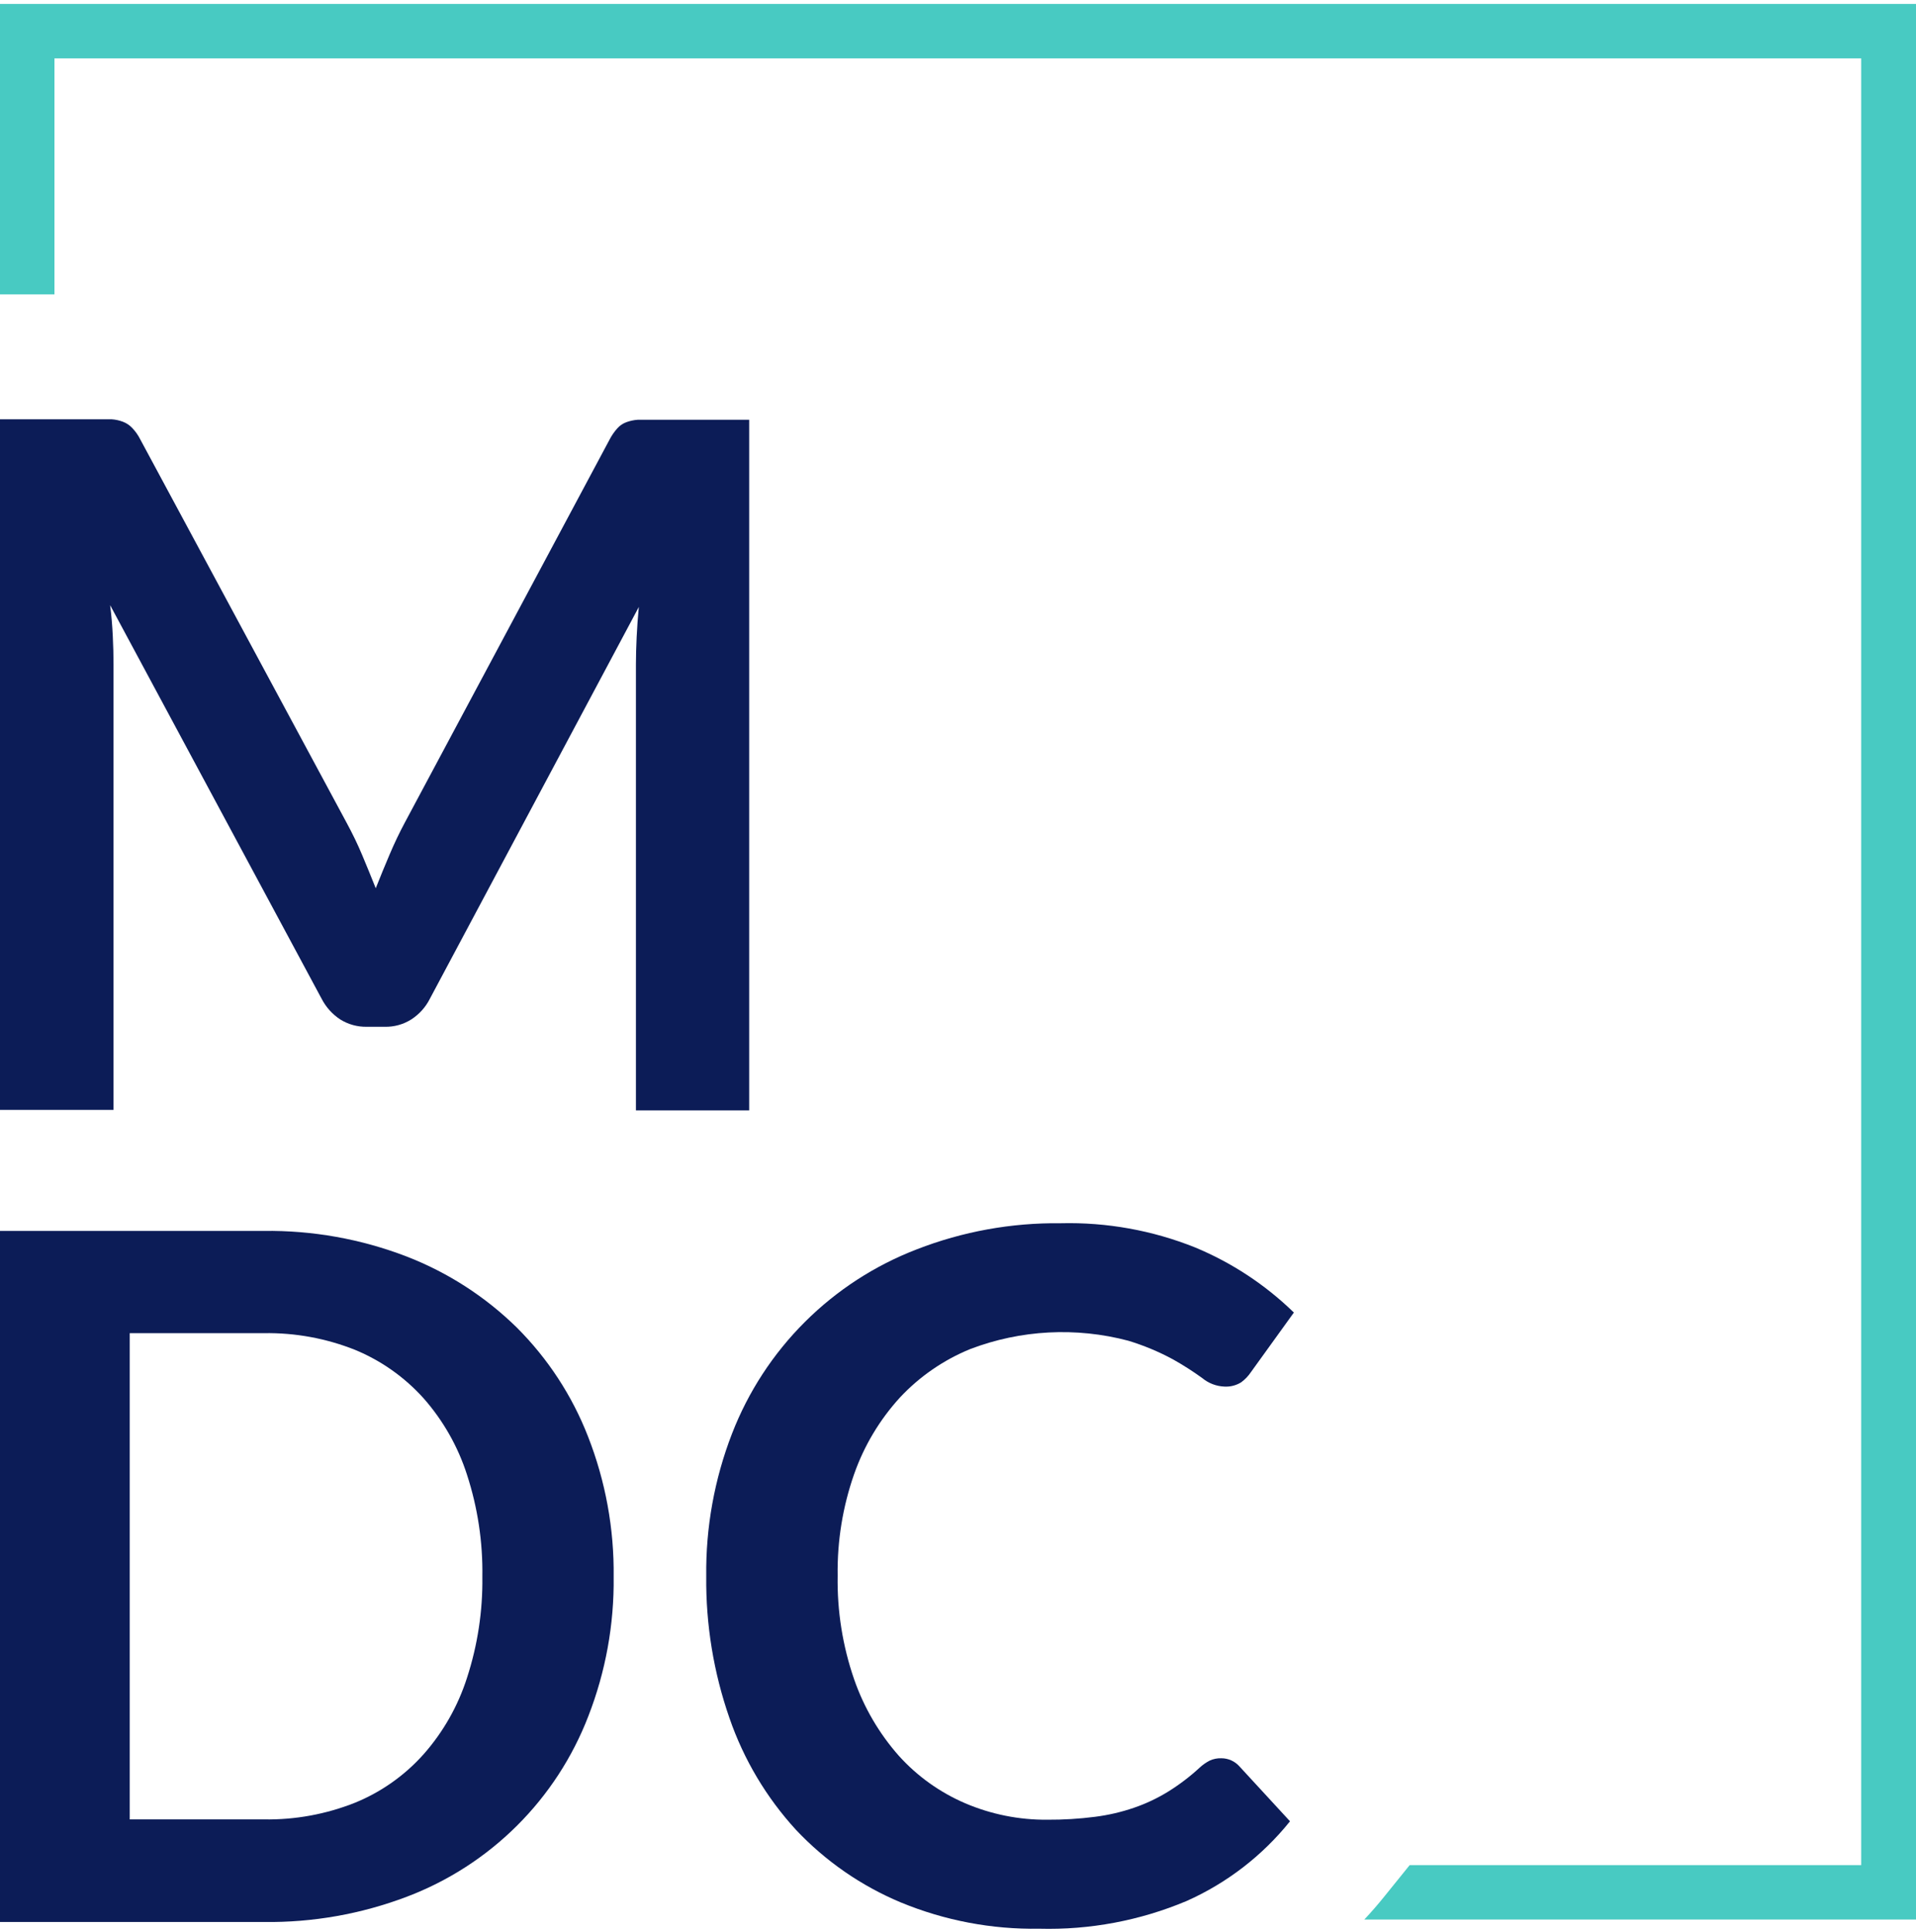
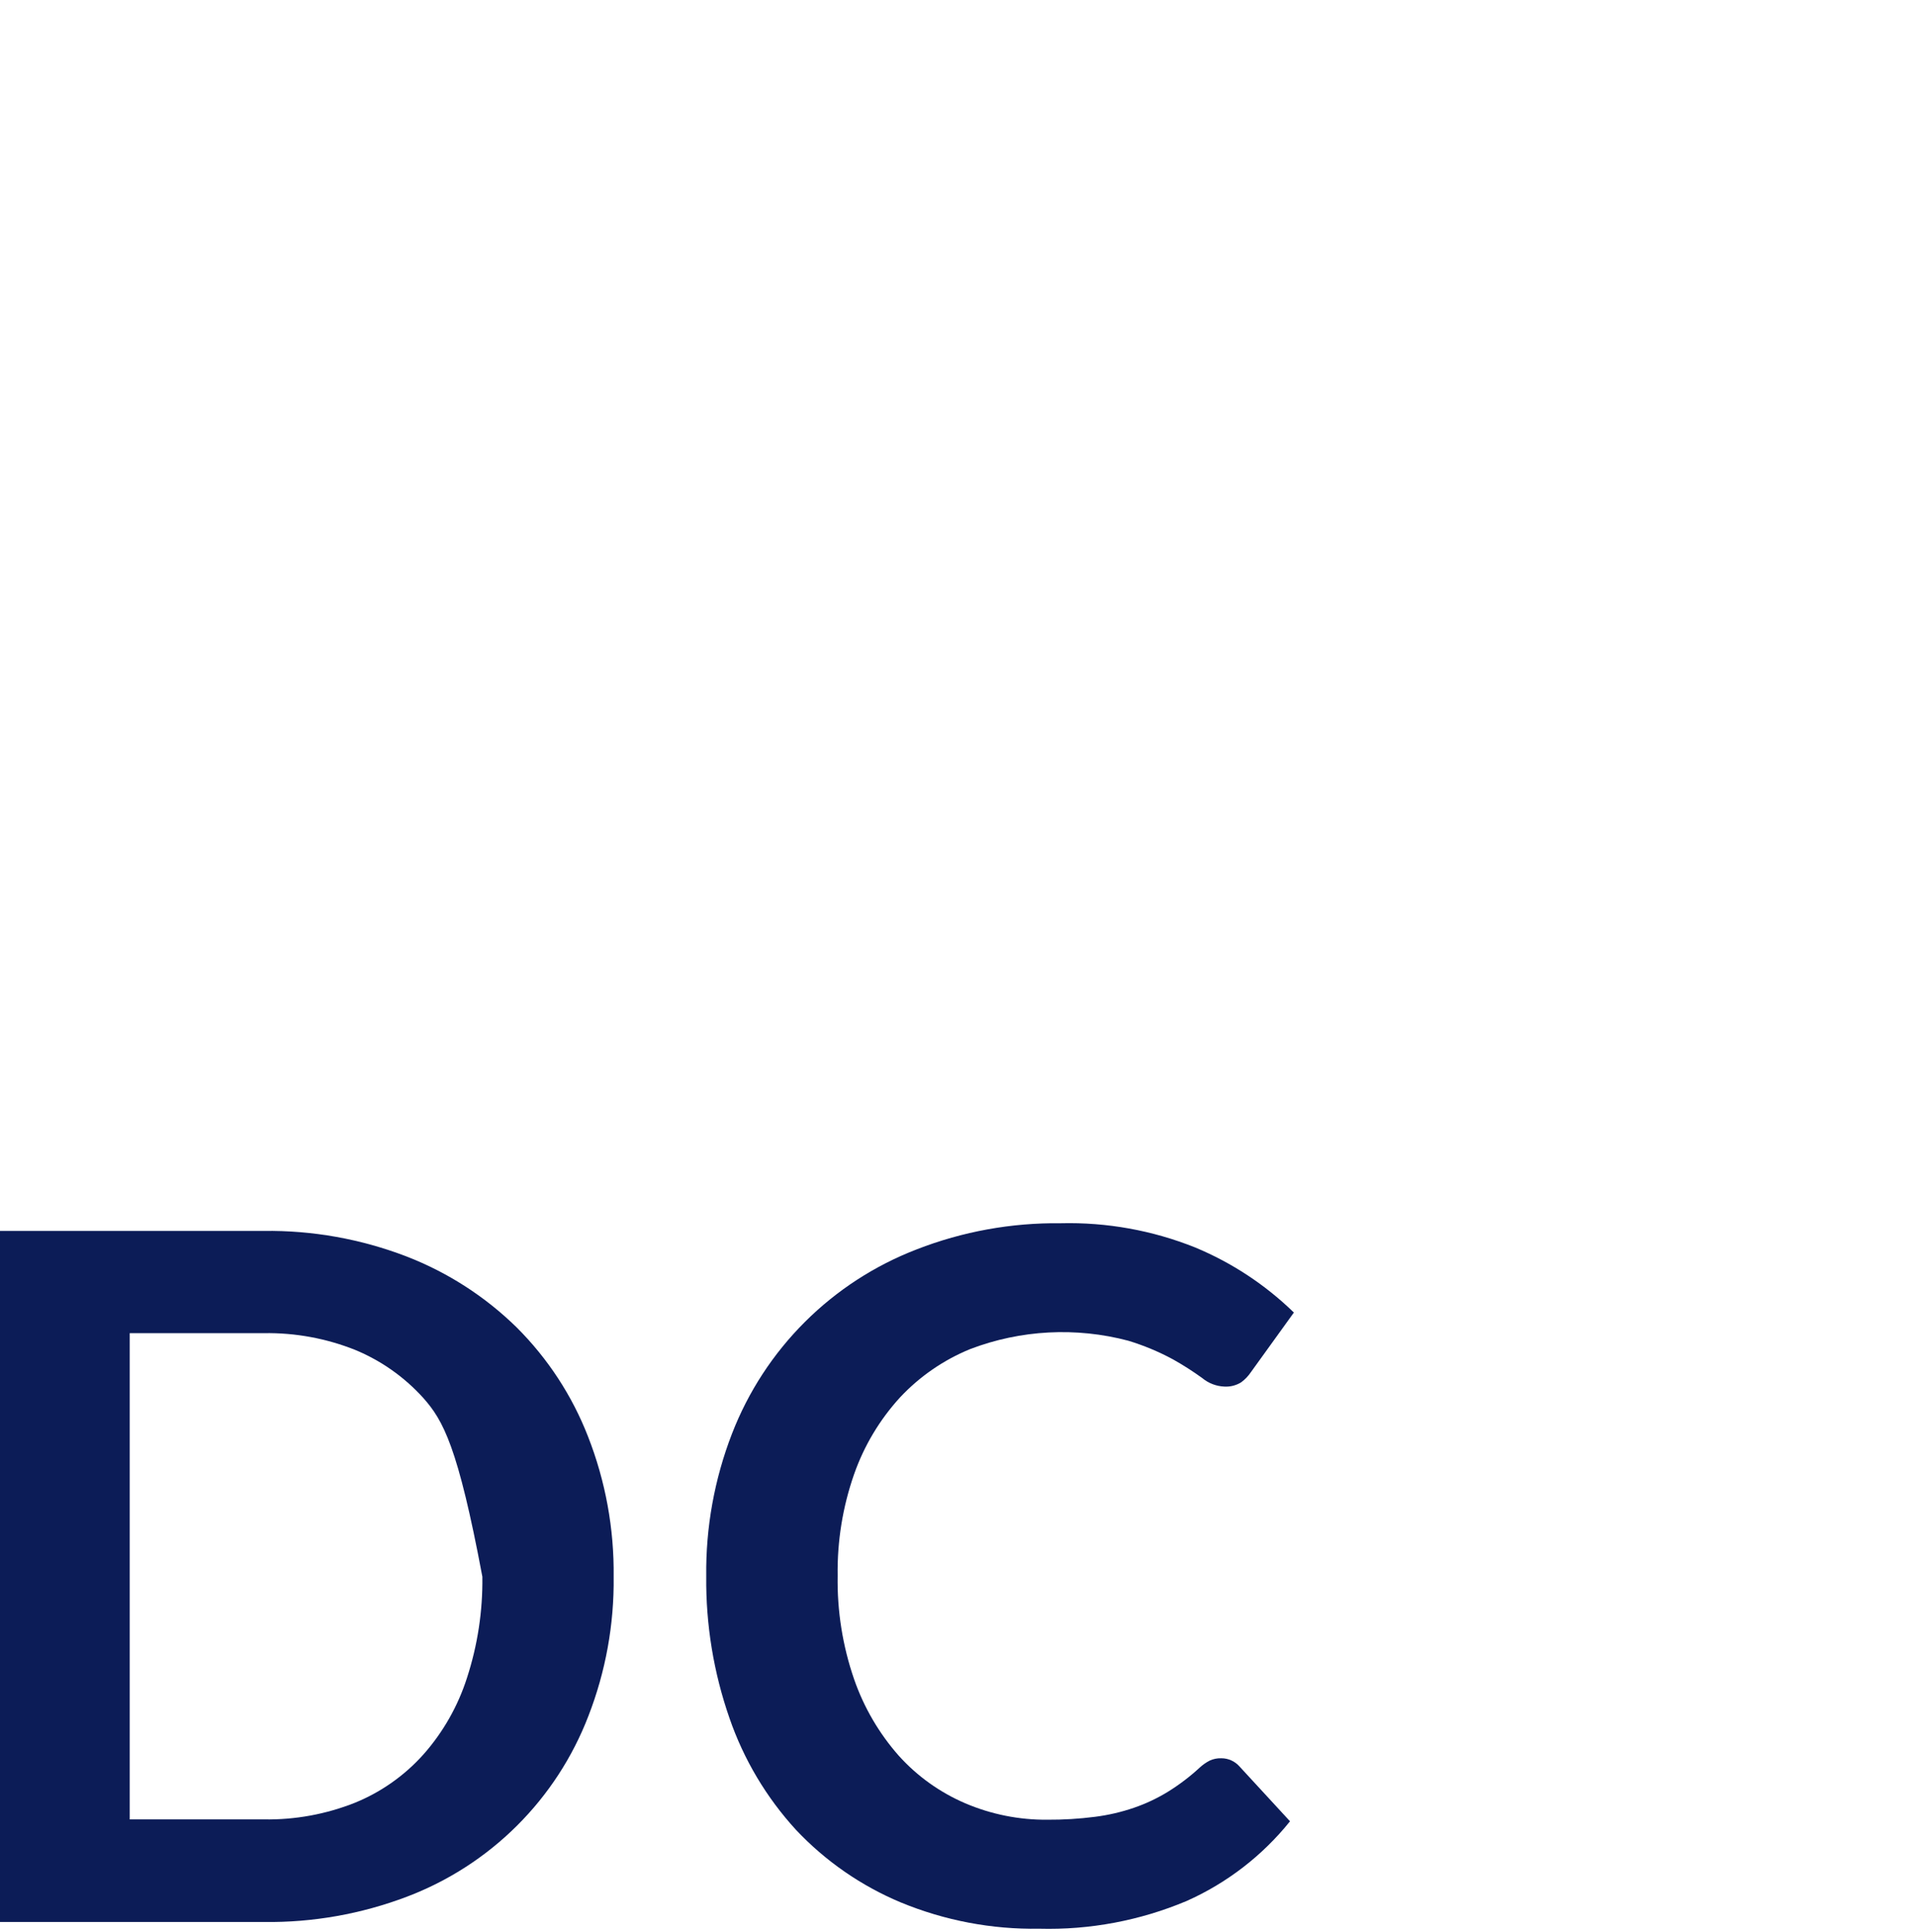
<svg xmlns="http://www.w3.org/2000/svg" width="483" height="487" viewBox="0 0 483 487" fill="none">
-   <path d="M0 0.994V74.211H13.728V14.723H469.181V470.192H355.363L348.957 478.124C347.34 480.137 345.662 482.059 343.924 483.92H483V0.994H0Z" fill="#48CAC2" />
-   <path d="M91.304 215.569C92.463 218.345 93.623 221.151 94.721 223.927C95.85 221.06 97.039 218.193 98.229 215.386C99.419 212.58 100.7 209.896 102.073 207.334L153.628 110.889C154.161 109.842 154.828 108.868 155.611 107.992C156.233 107.292 157.019 106.758 157.899 106.436C158.81 106.098 159.766 105.893 160.736 105.826C161.773 105.826 163.024 105.826 164.457 105.826H188.862V279.927H160.309V167.469C160.309 165.436 160.37 163.148 160.492 160.606C160.614 158.065 160.797 155.533 161.041 153.012L108.387 251.744C107.319 253.881 105.697 255.693 103.69 256.99C101.686 258.261 99.35 258.908 96.978 258.851H92.494C90.113 258.901 87.77 258.255 85.752 256.99C83.759 255.676 82.141 253.869 81.054 251.744L27.76 152.554C28.096 155.177 28.309 157.77 28.431 160.301C28.554 162.833 28.615 165.181 28.615 167.347V279.805H0V105.704H24.405C25.838 105.704 27.089 105.704 28.127 105.704C29.097 105.768 30.053 105.973 30.963 106.314C31.854 106.649 32.657 107.181 33.312 107.87C34.136 108.727 34.825 109.704 35.356 110.767L87.399 207.456C88.864 210.171 90.145 212.794 91.304 215.569Z" fill="#0C1C57" />
-   <path d="M154.695 397.487C154.841 409.5 152.677 421.429 148.32 432.625C144.327 443.008 138.188 452.431 130.303 460.278C122.417 468.126 112.964 474.22 102.561 478.163C91.068 482.526 78.856 484.688 66.564 484.538H0V310.315H66.472C78.771 310.154 90.988 312.338 102.469 316.751C112.868 320.773 122.335 326.876 130.291 334.685C138.11 342.493 144.218 351.841 148.228 362.136C152.642 373.393 154.838 385.397 154.695 397.487ZM121.597 397.487C121.733 388.762 120.424 380.073 117.722 371.775C115.44 364.663 111.711 358.1 106.771 352.498C102 347.191 96.1 343.022 89.504 340.298C82.21 337.397 74.413 335.967 66.564 336.089H32.702V458.673H66.564C74.413 458.795 82.21 457.364 89.504 454.464C96.112 451.761 102.017 447.589 106.771 442.263C111.718 436.666 115.447 430.101 117.722 422.986C120.402 414.756 121.71 406.142 121.597 397.487Z" fill="#0C1C57" />
+   <path d="M154.695 397.487C154.841 409.5 152.677 421.429 148.32 432.625C144.327 443.008 138.188 452.431 130.303 460.278C122.417 468.126 112.964 474.22 102.561 478.163C91.068 482.526 78.856 484.688 66.564 484.538H0V310.315H66.472C78.771 310.154 90.988 312.338 102.469 316.751C112.868 320.773 122.335 326.876 130.291 334.685C138.11 342.493 144.218 351.841 148.228 362.136C152.642 373.393 154.838 385.397 154.695 397.487ZM121.597 397.487C115.44 364.663 111.711 358.1 106.771 352.498C102 347.191 96.1 343.022 89.504 340.298C82.21 337.397 74.413 335.967 66.564 336.089H32.702V458.673H66.564C74.413 458.795 82.21 457.364 89.504 454.464C96.112 451.761 102.017 447.589 106.771 442.263C111.718 436.666 115.447 430.101 117.722 422.986C120.402 414.756 121.71 406.142 121.597 397.487Z" fill="#0C1C57" />
  <path d="M307.866 443.257C308.73 443.255 309.585 443.435 310.374 443.788C311.162 444.14 311.867 444.656 312.442 445.301L325.193 459.148C318.225 467.831 309.283 474.722 299.111 479.249C287.373 484.189 274.716 486.57 261.985 486.233C250.033 486.428 238.167 484.175 227.117 479.615C217.113 475.439 208.101 469.204 200.668 461.314C193.202 453.169 187.491 443.576 183.89 433.131C179.891 421.642 177.909 409.548 178.033 397.383C177.888 385.092 180.093 372.886 184.531 361.422C188.621 350.862 194.875 341.273 202.893 333.273C210.91 325.273 220.512 319.038 231.083 314.969C242.648 310.464 254.973 308.227 267.385 308.381C278.979 308.093 290.511 310.168 301.277 314.481C310.537 318.328 318.984 323.897 326.17 330.891L315.309 345.958C314.65 346.939 313.824 347.795 312.869 348.49C311.617 349.263 310.159 349.635 308.69 349.558C306.62 349.482 304.635 348.72 303.046 347.392C300.686 345.689 298.232 344.12 295.694 342.695C292.108 340.757 288.337 339.183 284.437 337.998C271.254 334.508 257.309 335.244 244.566 340.102C237.859 342.848 231.823 347.01 226.873 352.303C221.755 357.904 217.823 364.481 215.311 371.64C212.435 379.86 211.03 388.523 211.162 397.231C211.009 406.109 212.413 414.946 215.311 423.34C217.773 430.436 221.597 436.984 226.568 442.617C231.217 447.777 236.932 451.866 243.316 454.604C249.86 457.4 256.912 458.813 264.029 458.752C268.037 458.776 272.042 458.531 276.018 458.02C279.372 457.598 282.674 456.832 285.871 455.732C288.858 454.709 291.723 453.358 294.413 451.706C297.277 449.935 299.964 447.892 302.436 445.606C303.197 444.905 304.048 444.31 304.968 443.837C305.877 443.425 306.868 443.226 307.866 443.257V443.257Z" fill="#0C1C57" />
</svg>